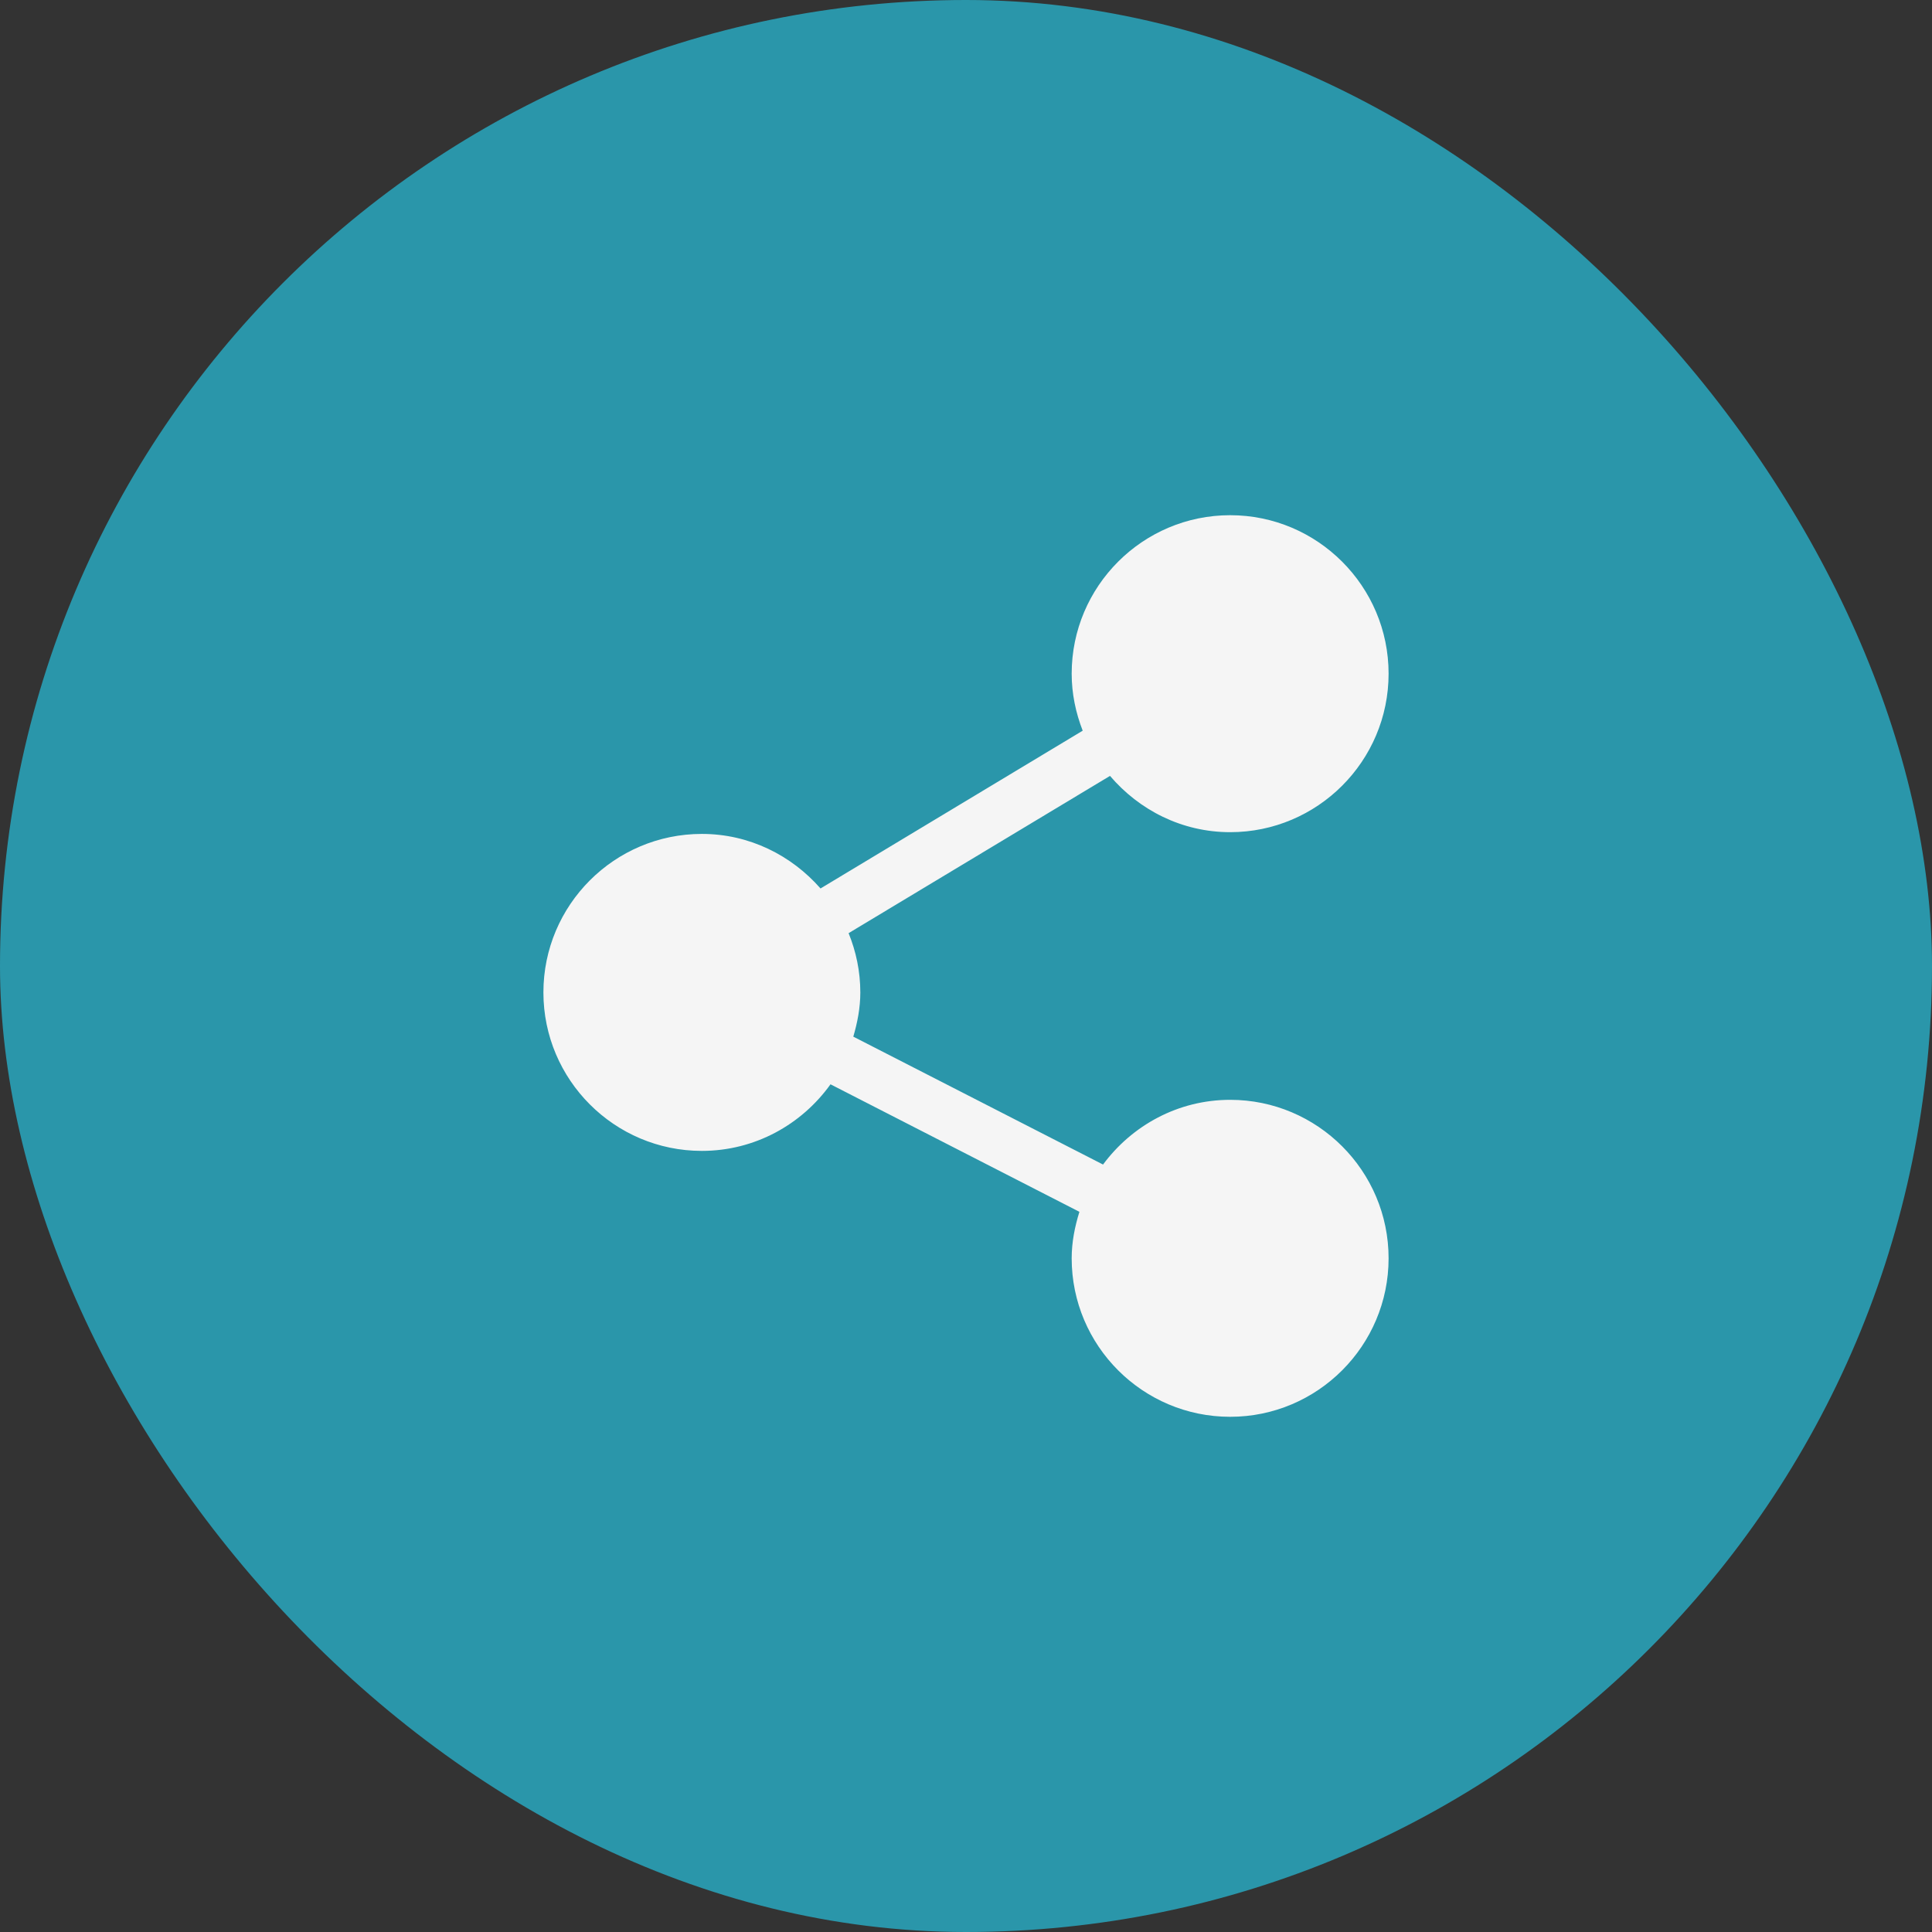
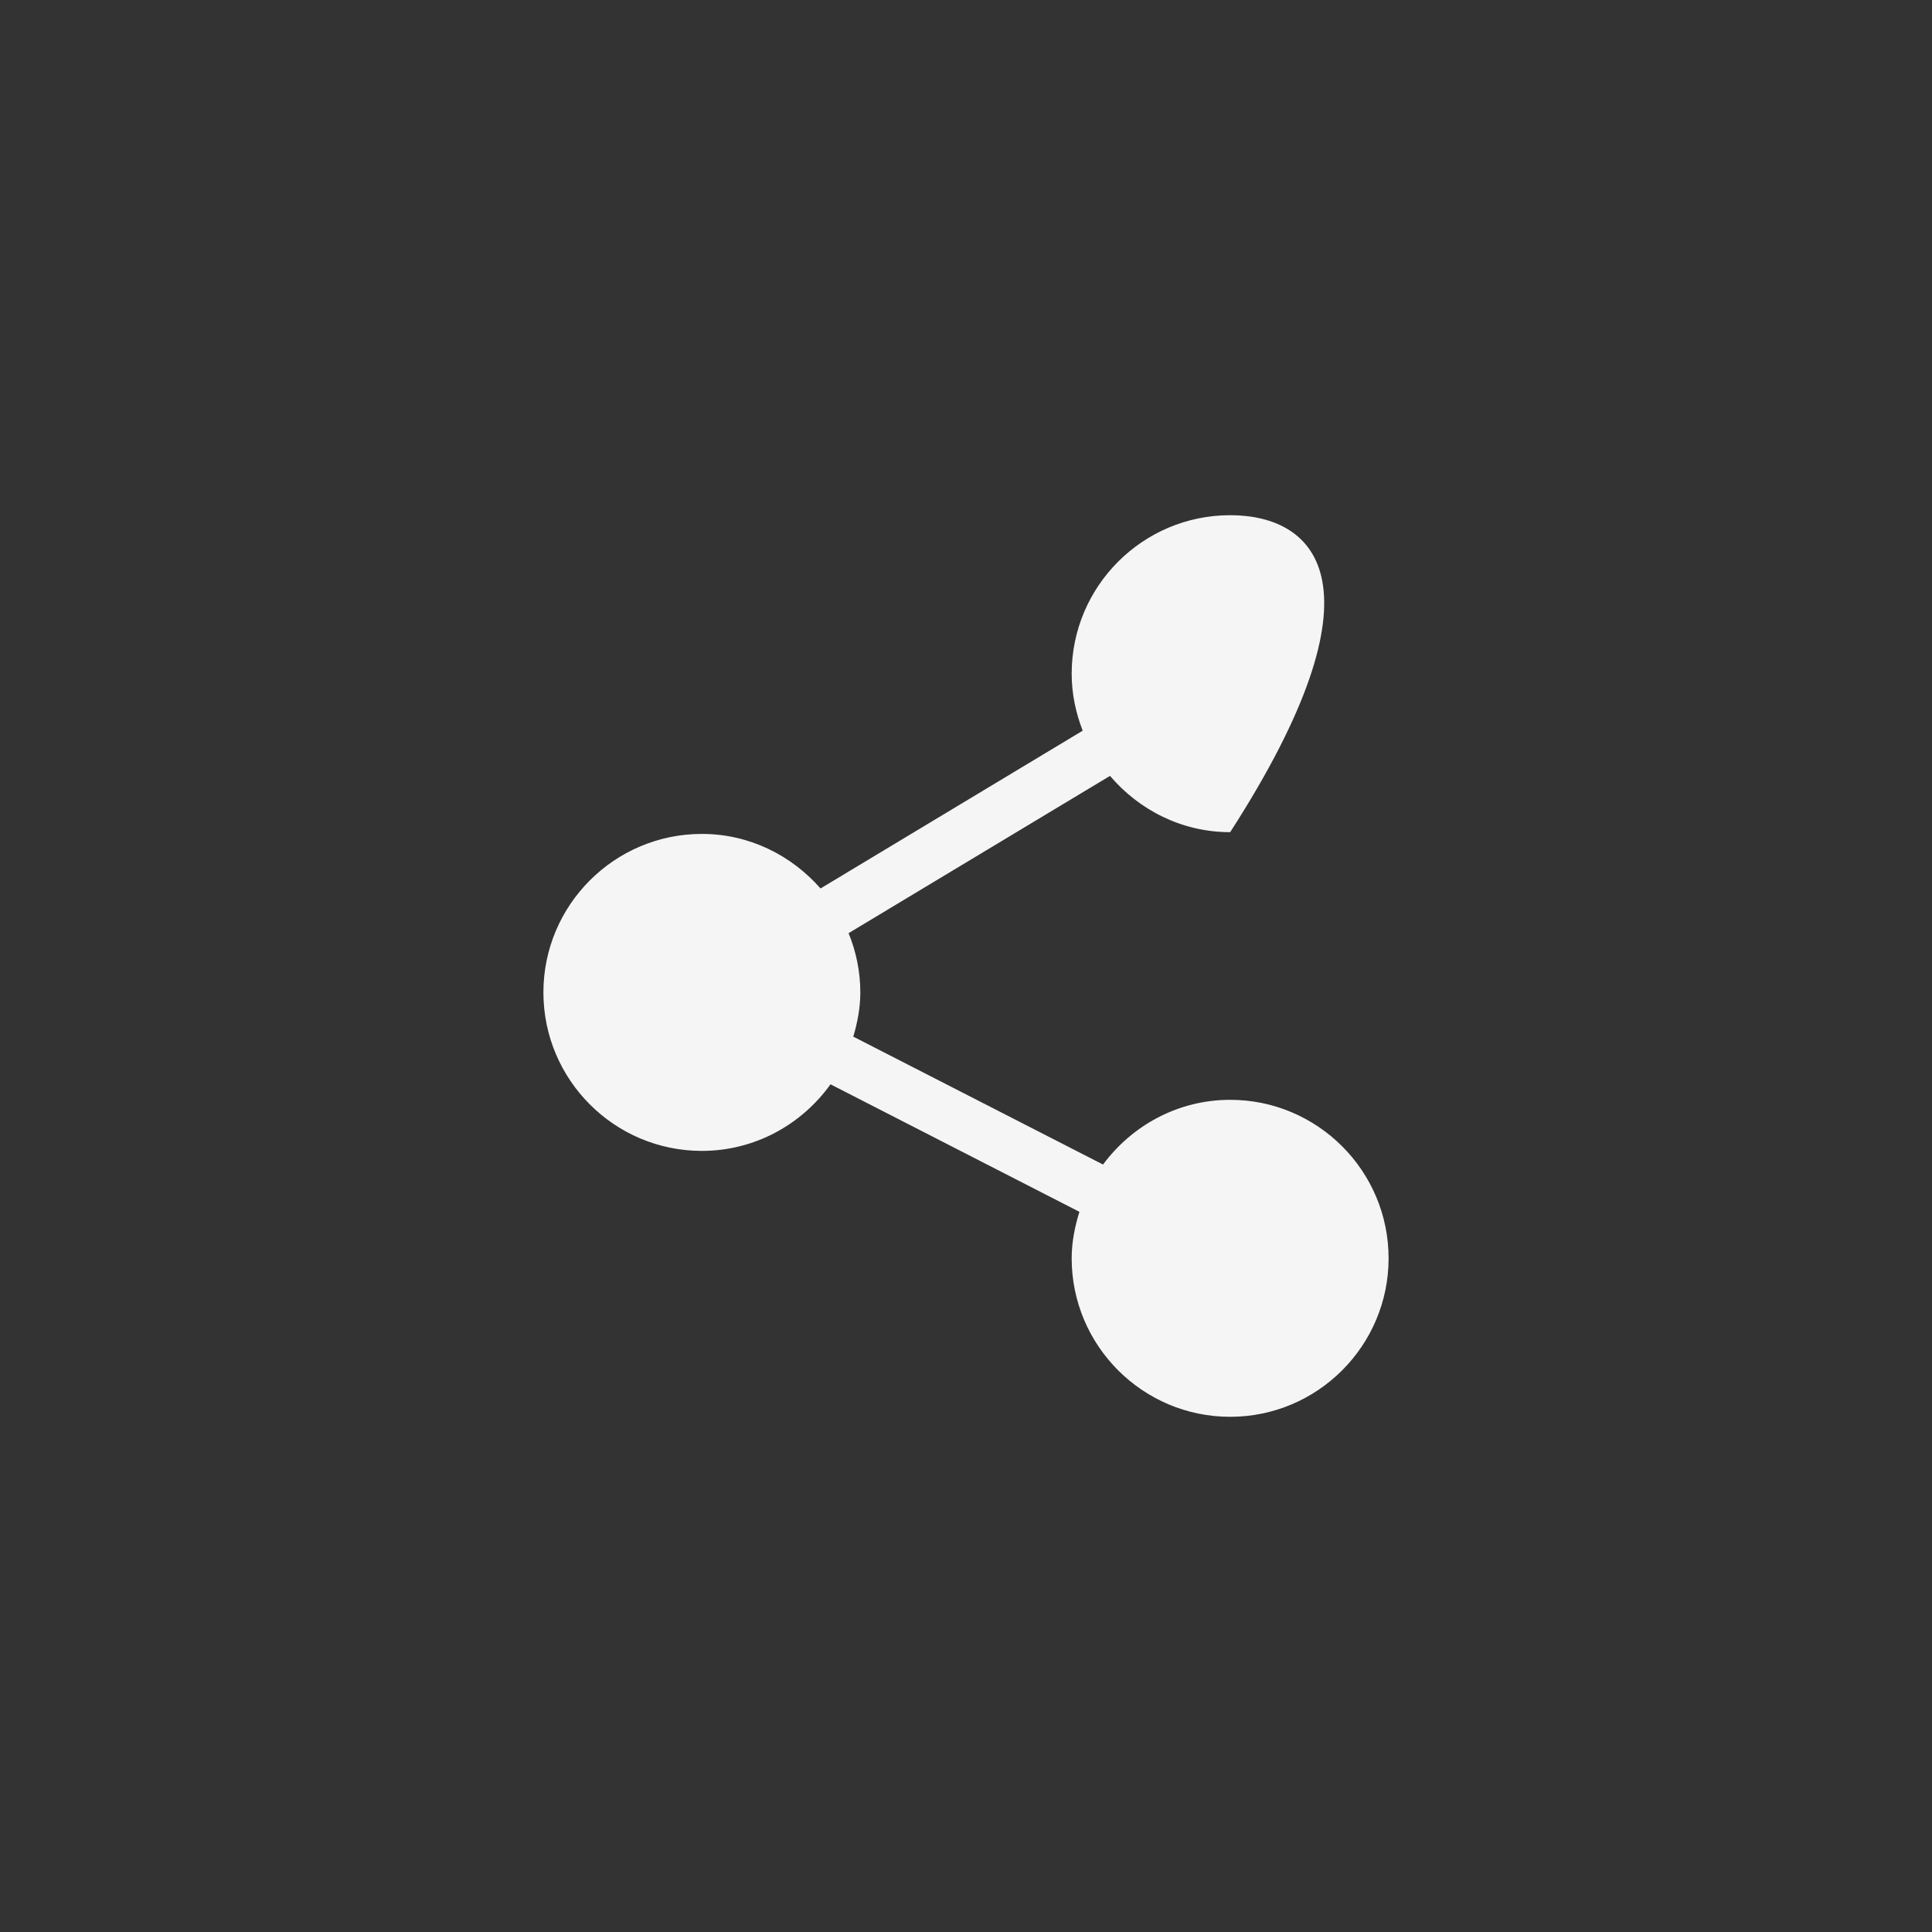
<svg xmlns="http://www.w3.org/2000/svg" width="30" height="30" viewBox="0 0 30 30" fill="none">
  <rect x="0" y="0" width="30" height="30" fill="#333333" stroke="none" />
-   <rect width="30" height="30" rx="15" fill="#2A96AA" />
  <g clip-path="url(#clip0_937_2454)">
-     <path d="M19.102 17.078C18.291 17.078 17.577 17.477 17.128 18.083L13.25 16.097C13.314 15.878 13.359 15.65 13.359 15.41C13.359 15.085 13.293 14.775 13.177 14.49L17.236 12.048C17.688 12.578 18.352 12.922 19.102 12.922C20.459 12.922 21.562 11.818 21.562 10.461C21.562 9.104 20.459 8 19.102 8C17.744 8 16.641 9.104 16.641 10.461C16.641 10.774 16.705 11.07 16.812 11.346L12.741 13.796C12.289 13.281 11.635 12.949 10.898 12.949C9.541 12.949 8.438 14.053 8.438 15.41C8.438 16.767 9.541 17.871 10.898 17.871C11.722 17.871 12.449 17.461 12.896 16.837L16.761 18.817C16.69 19.047 16.641 19.286 16.641 19.539C16.641 20.896 17.744 22 19.102 22C20.459 22 21.562 20.896 21.562 19.539C21.562 18.182 20.459 17.078 19.102 17.078Z" fill="#F5F5F5" />
+     <path d="M19.102 17.078C18.291 17.078 17.577 17.477 17.128 18.083L13.25 16.097C13.314 15.878 13.359 15.65 13.359 15.41C13.359 15.085 13.293 14.775 13.177 14.49L17.236 12.048C17.688 12.578 18.352 12.922 19.102 12.922C21.562 9.104 20.459 8 19.102 8C17.744 8 16.641 9.104 16.641 10.461C16.641 10.774 16.705 11.07 16.812 11.346L12.741 13.796C12.289 13.281 11.635 12.949 10.898 12.949C9.541 12.949 8.438 14.053 8.438 15.41C8.438 16.767 9.541 17.871 10.898 17.871C11.722 17.871 12.449 17.461 12.896 16.837L16.761 18.817C16.69 19.047 16.641 19.286 16.641 19.539C16.641 20.896 17.744 22 19.102 22C20.459 22 21.562 20.896 21.562 19.539C21.562 18.182 20.459 17.078 19.102 17.078Z" fill="#F5F5F5" />
  </g>
  <defs>
    <clipPath id="clip0_937_2454">
      <rect width="14" height="14" fill="white" transform="translate(8 8)" />
    </clipPath>
  </defs>
</svg>